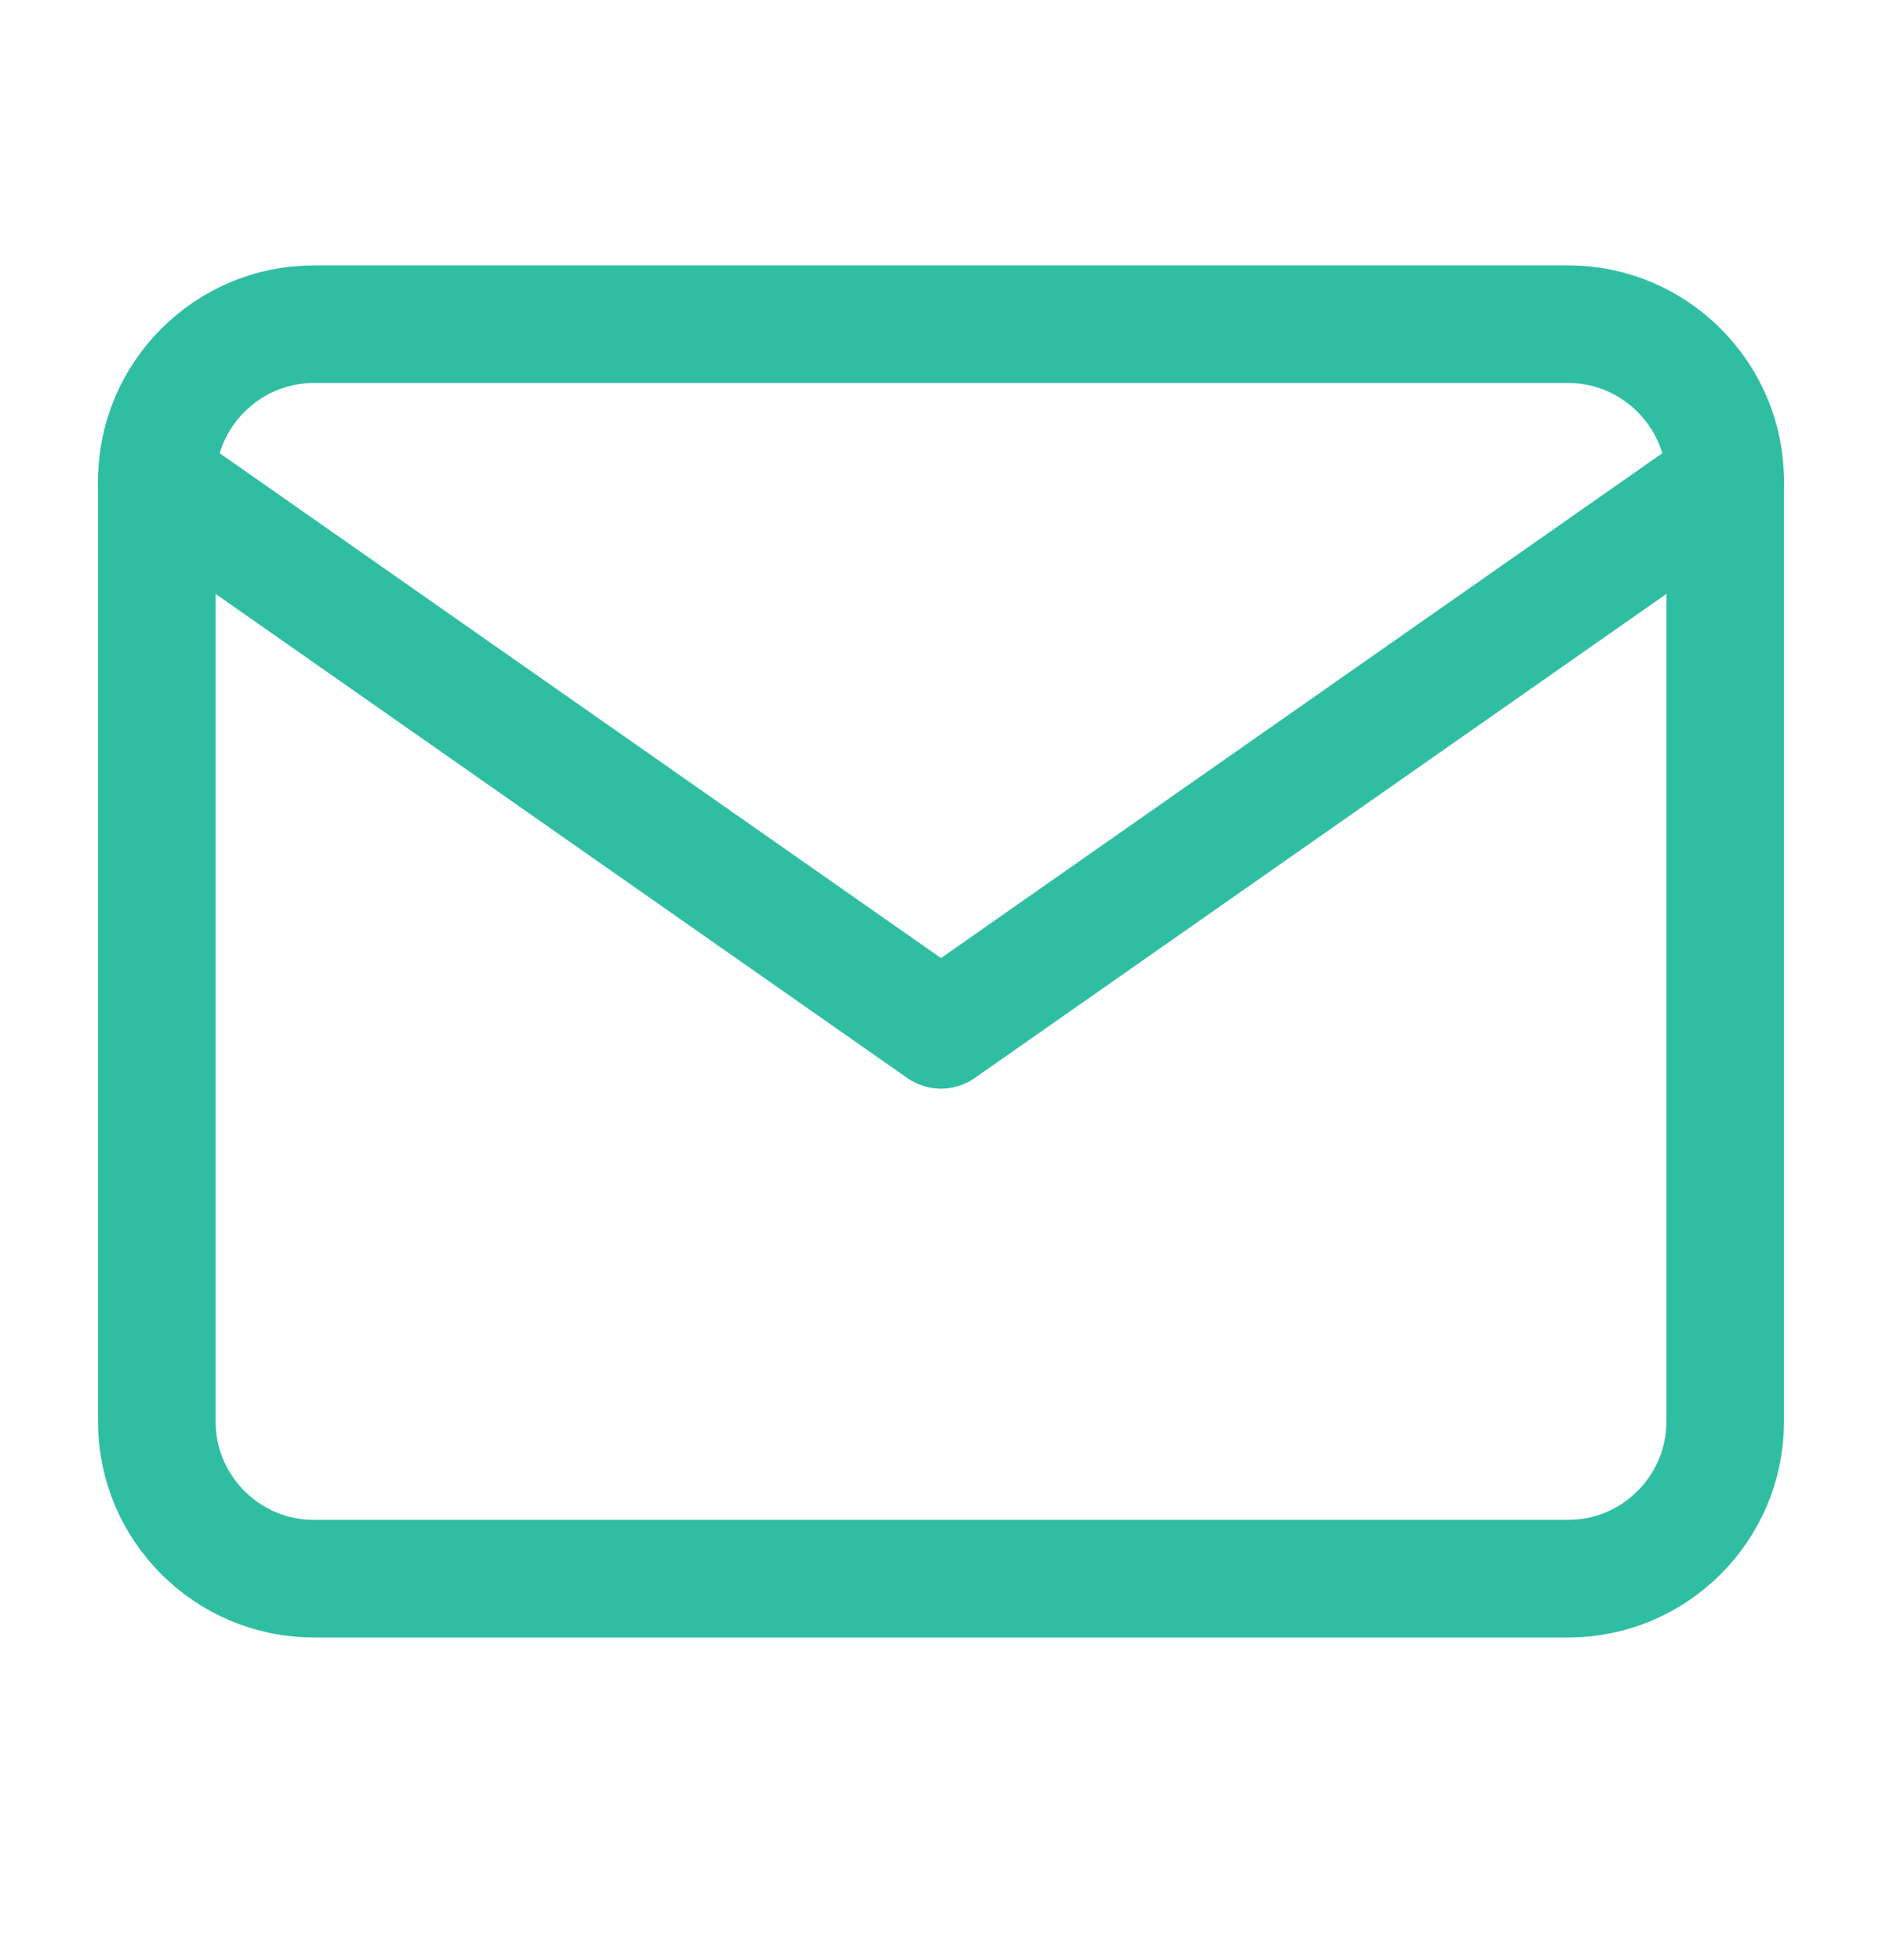
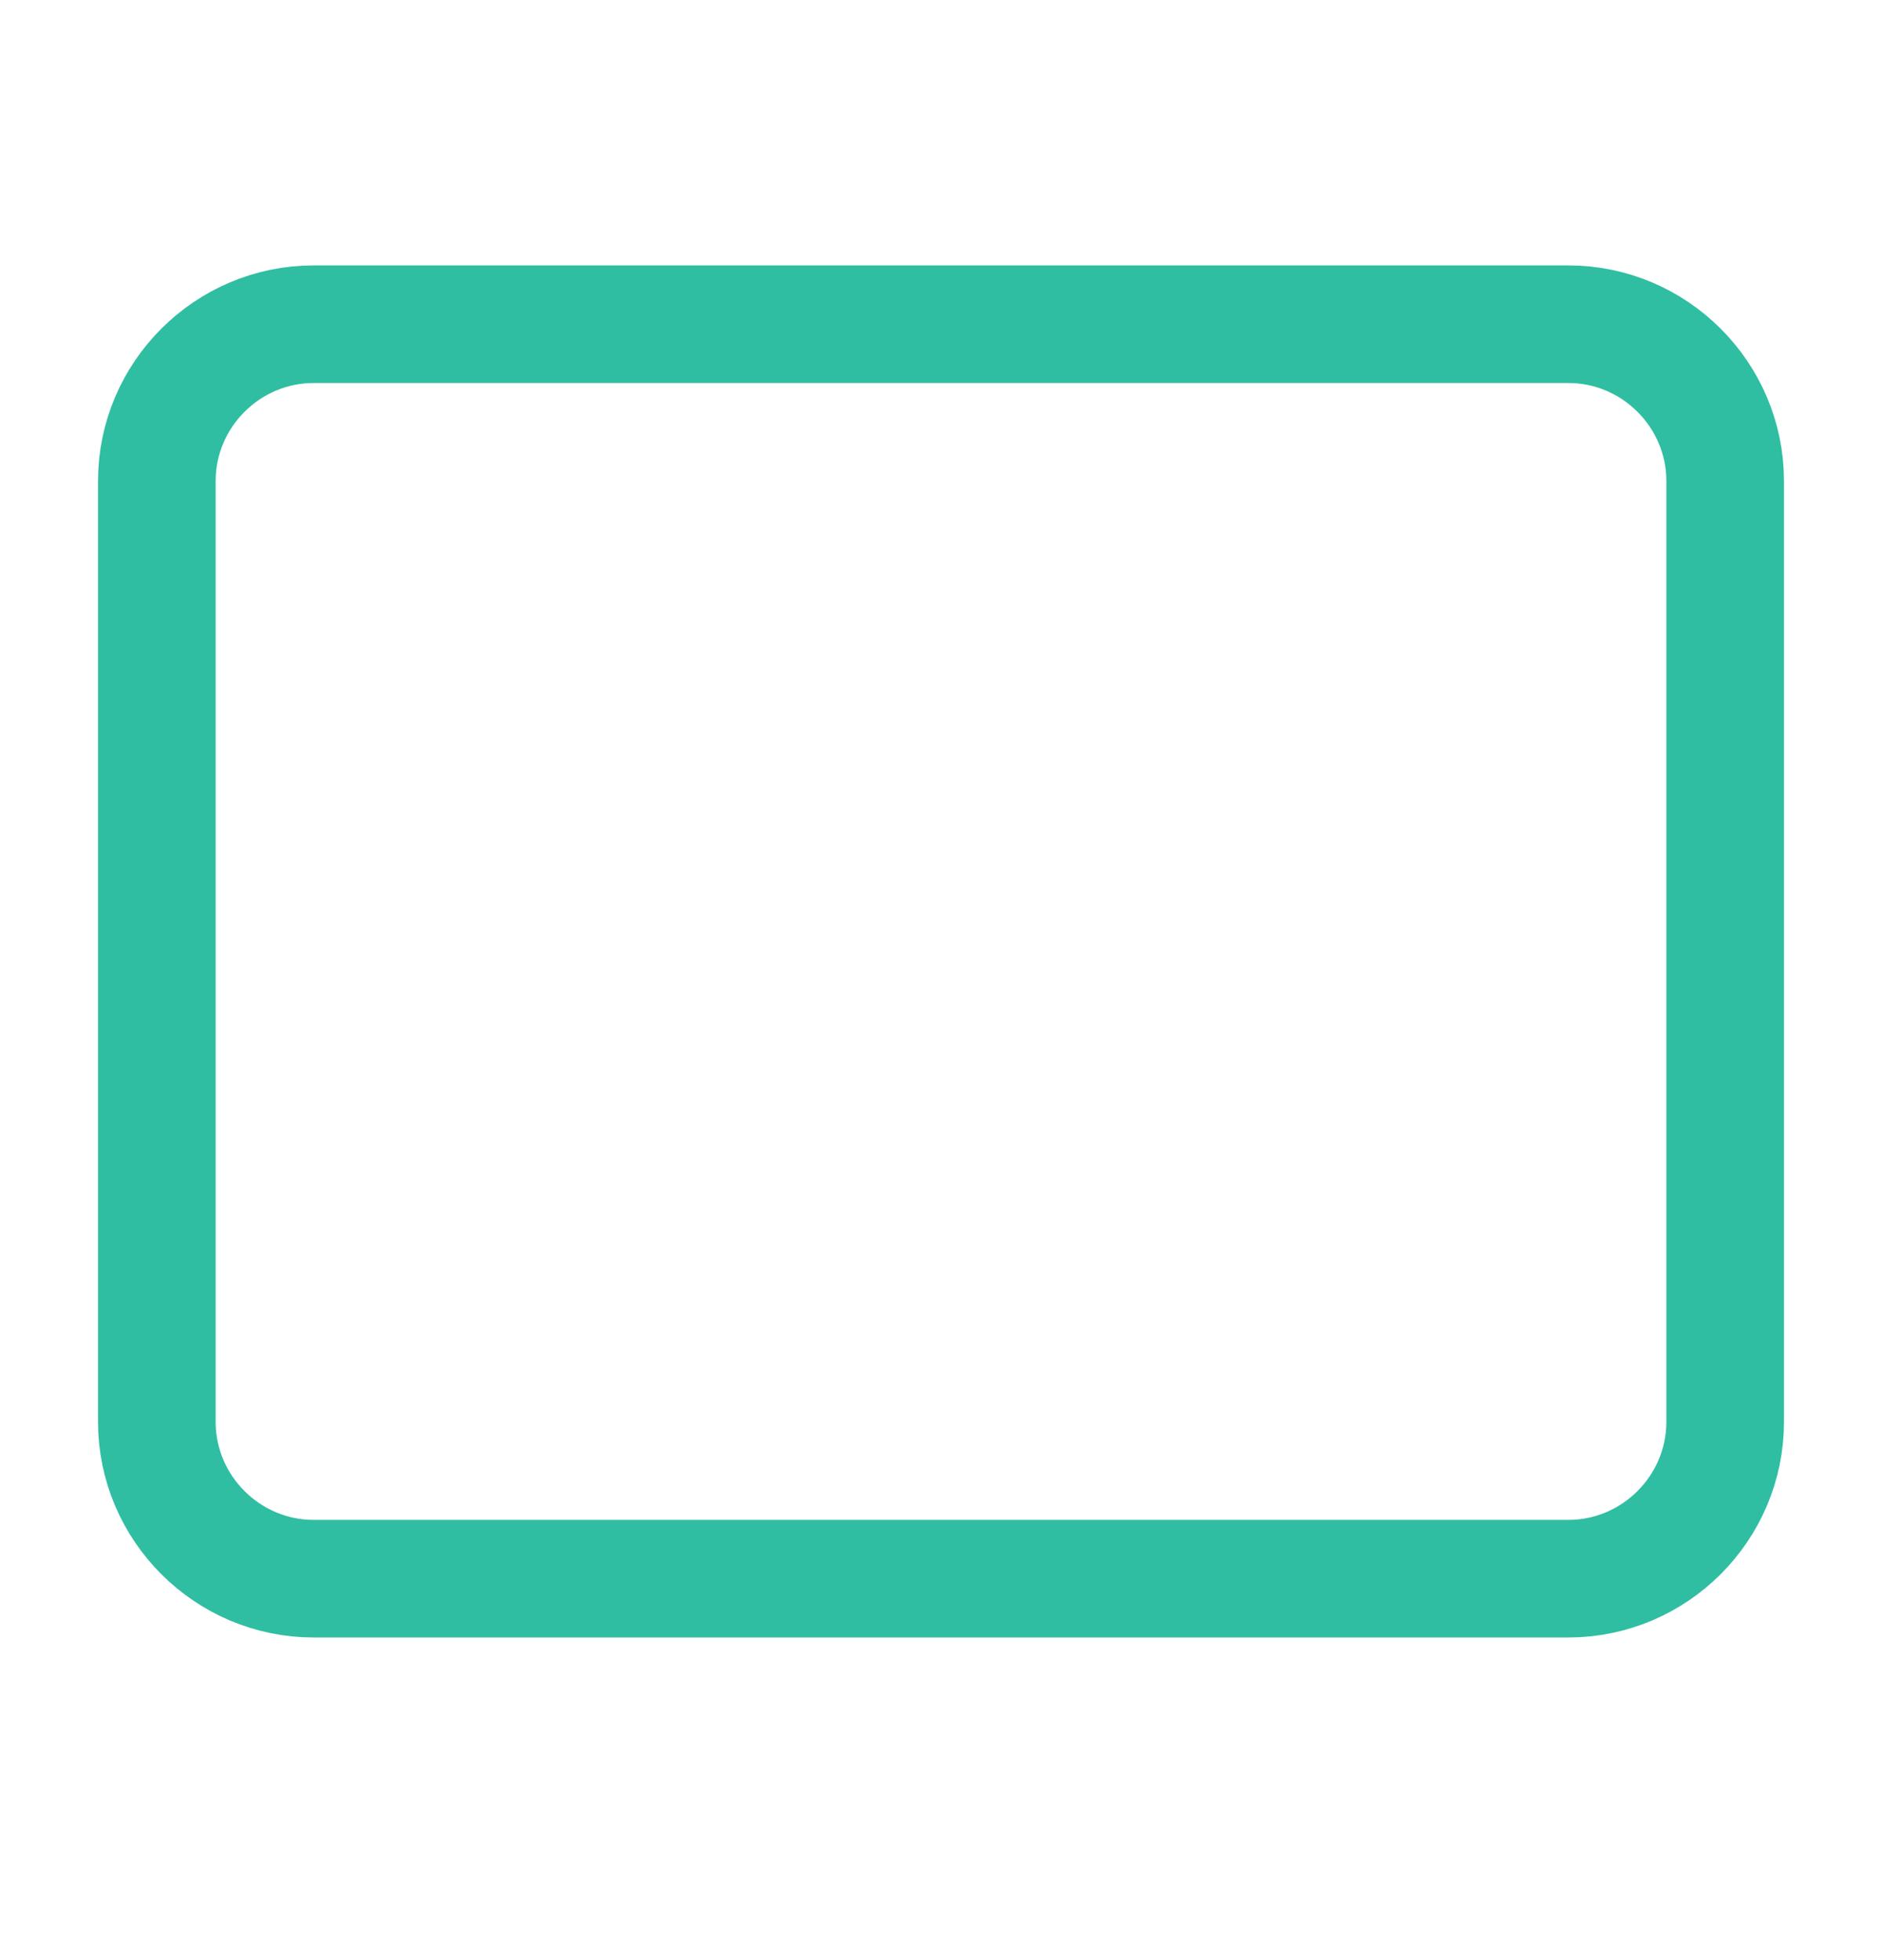
<svg xmlns="http://www.w3.org/2000/svg" width="24" height="25" viewBox="0 0 24 25" fill="none">
  <path d="M4 4.135H20C21.1 4.135 22 5.035 22 6.135V18.135C22 19.235 21.1 20.135 20 20.135H4C2.9 20.135 2 19.235 2 18.135V6.135C2 5.035 2.9 4.135 4 4.135Z" stroke="#30BEA3" stroke-width="1.5" stroke-linecap="round" stroke-linejoin="round" />
-   <path d="M22 6.135L12 13.135L2 6.135" stroke="#30BEA3" stroke-width="1.5" stroke-linecap="round" stroke-linejoin="round" />
</svg>